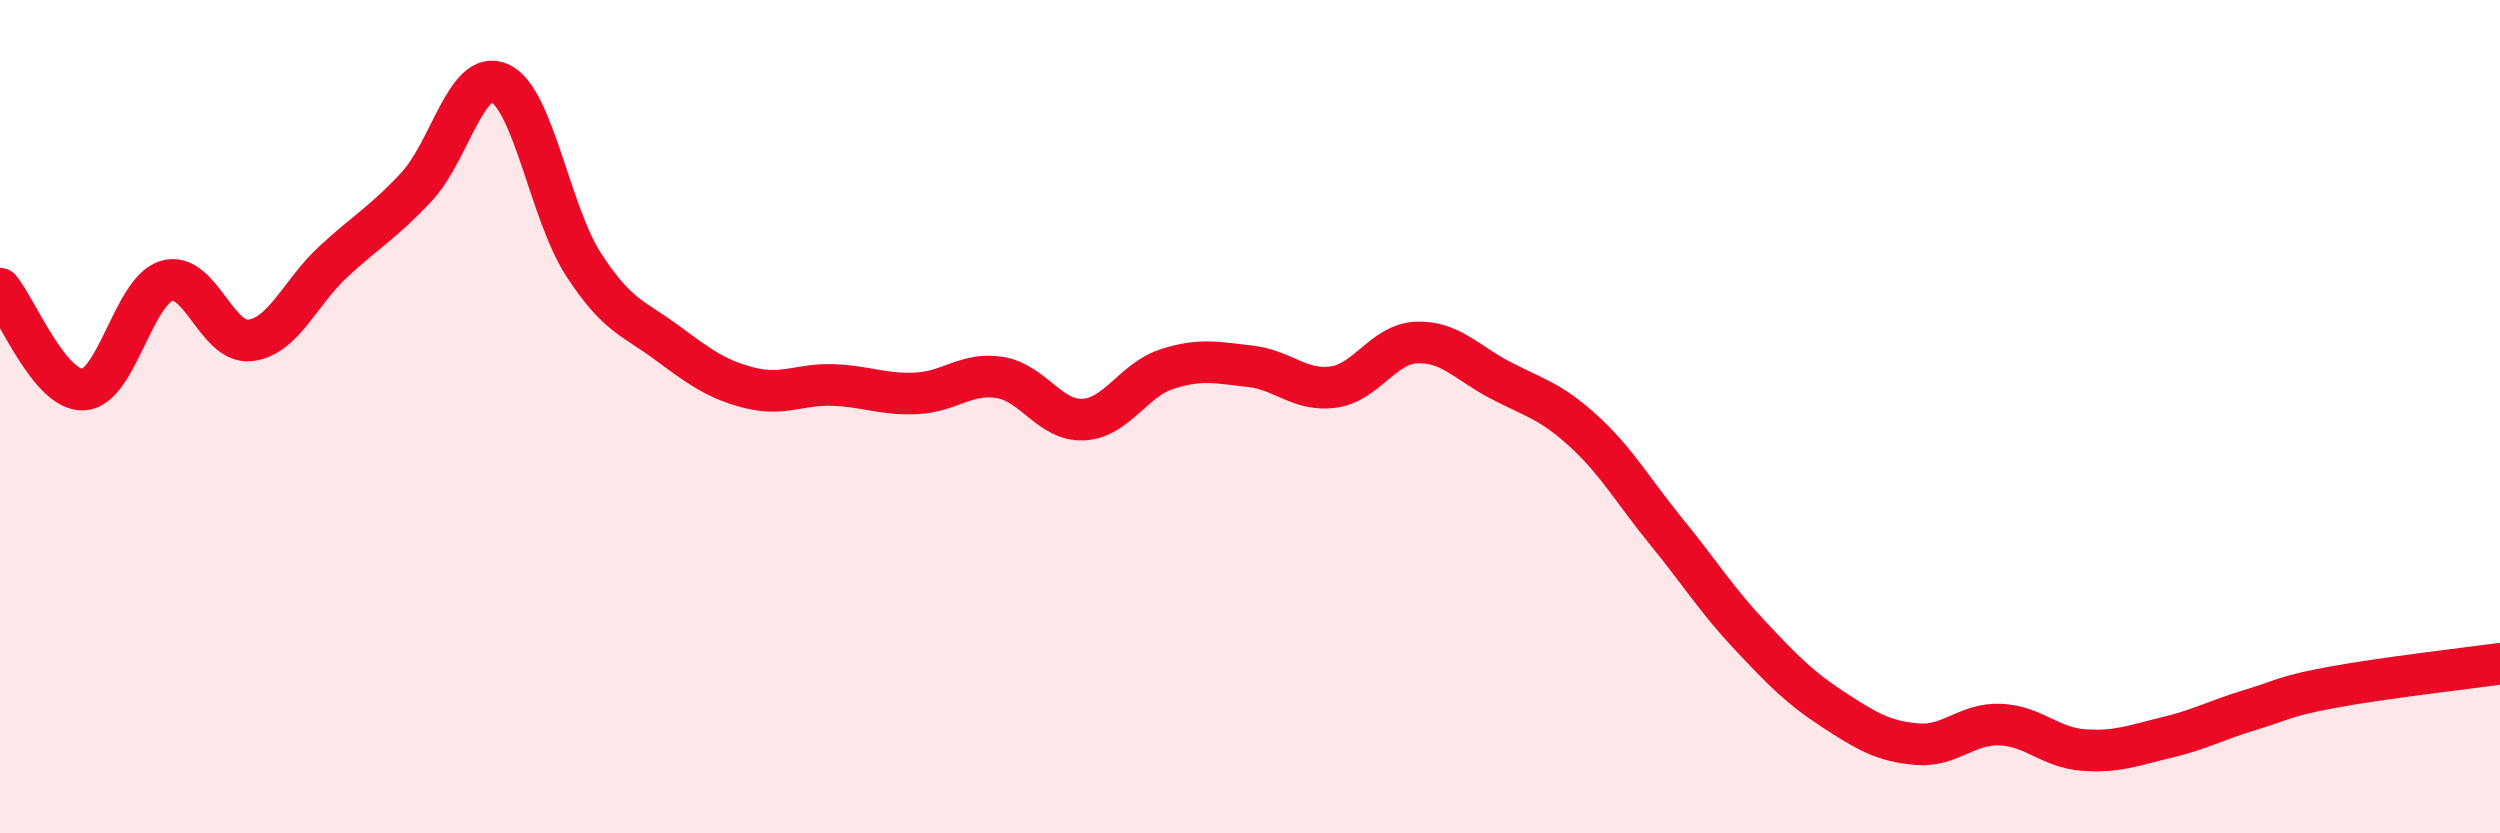
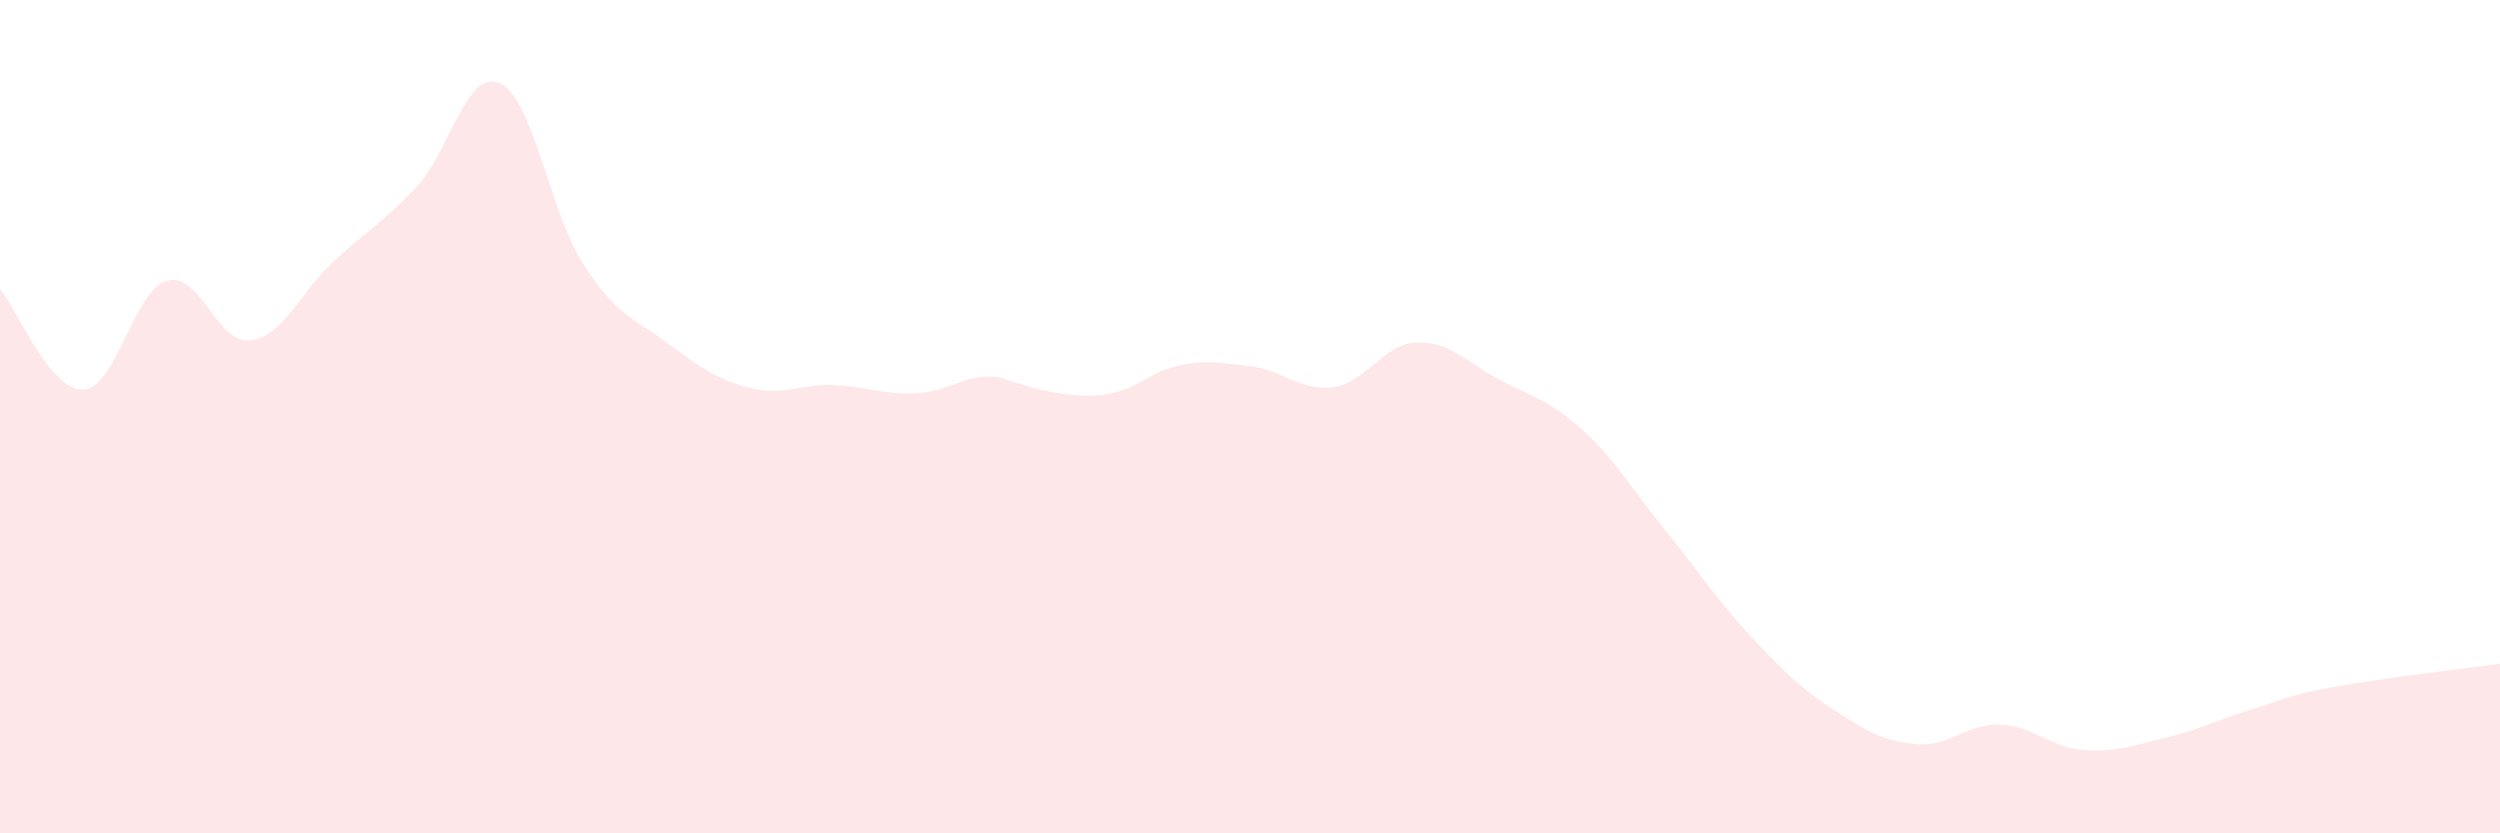
<svg xmlns="http://www.w3.org/2000/svg" width="60" height="20" viewBox="0 0 60 20">
-   <path d="M 0,6.93 C 0.4,7.41 1.2,9.39 2,9.35 C 2.8,9.31 3.2,6.98 4,6.74 C 4.8,6.5 5.2,8.26 6,8.17 C 6.8,8.08 7.2,7.02 8,6.28 C 8.8,5.54 9.2,5.34 10,4.48 C 10.8,3.62 11.2,1.63 12,2 C 12.8,2.37 13.2,5.1 14,6.34 C 14.8,7.58 15.2,7.63 16,8.22 C 16.8,8.81 17.2,9.11 18,9.31 C 18.8,9.51 19.2,9.21 20,9.24 C 20.8,9.27 21.2,9.48 22,9.44 C 22.8,9.4 23.2,8.93 24,9.06 C 24.8,9.19 25.2,10.11 26,10.07 C 26.8,10.03 27.2,9.12 28,8.86 C 28.8,8.6 29.2,8.7 30,8.79 C 30.8,8.88 31.2,9.4 32,9.29 C 32.8,9.18 33.2,8.25 34,8.22 C 34.8,8.19 35.2,8.7 36,9.12 C 36.8,9.54 37.2,9.61 38,10.34 C 38.8,11.07 39.2,11.79 40,12.77 C 40.8,13.75 41.2,14.4 42,15.25 C 42.8,16.1 43.2,16.51 44,17.03 C 44.8,17.55 45.2,17.79 46,17.86 C 46.8,17.93 47.2,17.36 48,17.39 C 48.8,17.42 49.2,17.94 50,18 C 50.8,18.06 51.2,17.89 52,17.7 C 52.8,17.51 53.2,17.28 54,17.04 C 54.8,16.8 54.8,16.71 56,16.49 C 57.2,16.27 59.2,16.04 60,15.93L60 20L0 20Z" fill="#EB0A25" opacity="0.1" stroke-linecap="round" stroke-linejoin="round" />
-   <path d="M 0,6.93 C 0.4,7.41 1.2,9.39 2,9.35 C 2.8,9.31 3.2,6.98 4,6.74 C 4.8,6.5 5.2,8.26 6,8.17 C 6.8,8.08 7.2,7.02 8,6.28 C 8.8,5.54 9.2,5.34 10,4.48 C 10.8,3.62 11.2,1.63 12,2 C 12.8,2.37 13.2,5.1 14,6.34 C 14.8,7.58 15.2,7.63 16,8.22 C 16.8,8.81 17.2,9.11 18,9.31 C 18.8,9.51 19.2,9.21 20,9.24 C 20.8,9.27 21.2,9.48 22,9.44 C 22.8,9.4 23.2,8.93 24,9.06 C 24.8,9.19 25.2,10.11 26,10.07 C 26.8,10.03 27.2,9.12 28,8.86 C 28.8,8.6 29.2,8.7 30,8.79 C 30.8,8.88 31.2,9.4 32,9.29 C 32.8,9.18 33.2,8.25 34,8.22 C 34.8,8.19 35.2,8.7 36,9.12 C 36.8,9.54 37.2,9.61 38,10.34 C 38.8,11.07 39.2,11.79 40,12.77 C 40.8,13.75 41.2,14.4 42,15.25 C 42.8,16.1 43.2,16.51 44,17.03 C 44.8,17.55 45.2,17.79 46,17.86 C 46.8,17.93 47.2,17.36 48,17.39 C 48.8,17.42 49.2,17.94 50,18 C 50.8,18.06 51.2,17.89 52,17.7 C 52.8,17.51 53.2,17.28 54,17.04 C 54.8,16.8 54.8,16.71 56,16.49 C 57.2,16.27 59.2,16.04 60,15.93" stroke="#EB0A25" stroke-width="1" fill="none" stroke-linecap="round" stroke-linejoin="round" />
+   <path d="M 0,6.93 C 0.4,7.41 1.2,9.39 2,9.35 C 2.8,9.31 3.2,6.98 4,6.74 C 4.8,6.5 5.2,8.26 6,8.17 C 6.8,8.08 7.2,7.02 8,6.28 C 8.8,5.54 9.2,5.34 10,4.48 C 10.8,3.62 11.2,1.63 12,2 C 12.8,2.37 13.2,5.1 14,6.34 C 14.8,7.58 15.2,7.63 16,8.22 C 16.8,8.81 17.2,9.11 18,9.31 C 18.8,9.51 19.2,9.21 20,9.24 C 20.8,9.27 21.2,9.48 22,9.44 C 22.8,9.4 23.2,8.93 24,9.06 C 26.8,10.03 27.2,9.12 28,8.86 C 28.8,8.6 29.2,8.7 30,8.79 C 30.8,8.88 31.2,9.4 32,9.29 C 32.8,9.18 33.2,8.25 34,8.22 C 34.8,8.19 35.2,8.7 36,9.12 C 36.8,9.54 37.2,9.61 38,10.34 C 38.8,11.07 39.2,11.79 40,12.77 C 40.8,13.75 41.2,14.4 42,15.25 C 42.8,16.1 43.2,16.51 44,17.03 C 44.8,17.55 45.2,17.79 46,17.86 C 46.8,17.93 47.2,17.36 48,17.39 C 48.8,17.42 49.2,17.94 50,18 C 50.8,18.06 51.2,17.89 52,17.7 C 52.8,17.51 53.2,17.28 54,17.04 C 54.8,16.8 54.8,16.71 56,16.49 C 57.2,16.27 59.2,16.04 60,15.93L60 20L0 20Z" fill="#EB0A25" opacity="0.1" stroke-linecap="round" stroke-linejoin="round" />
</svg>